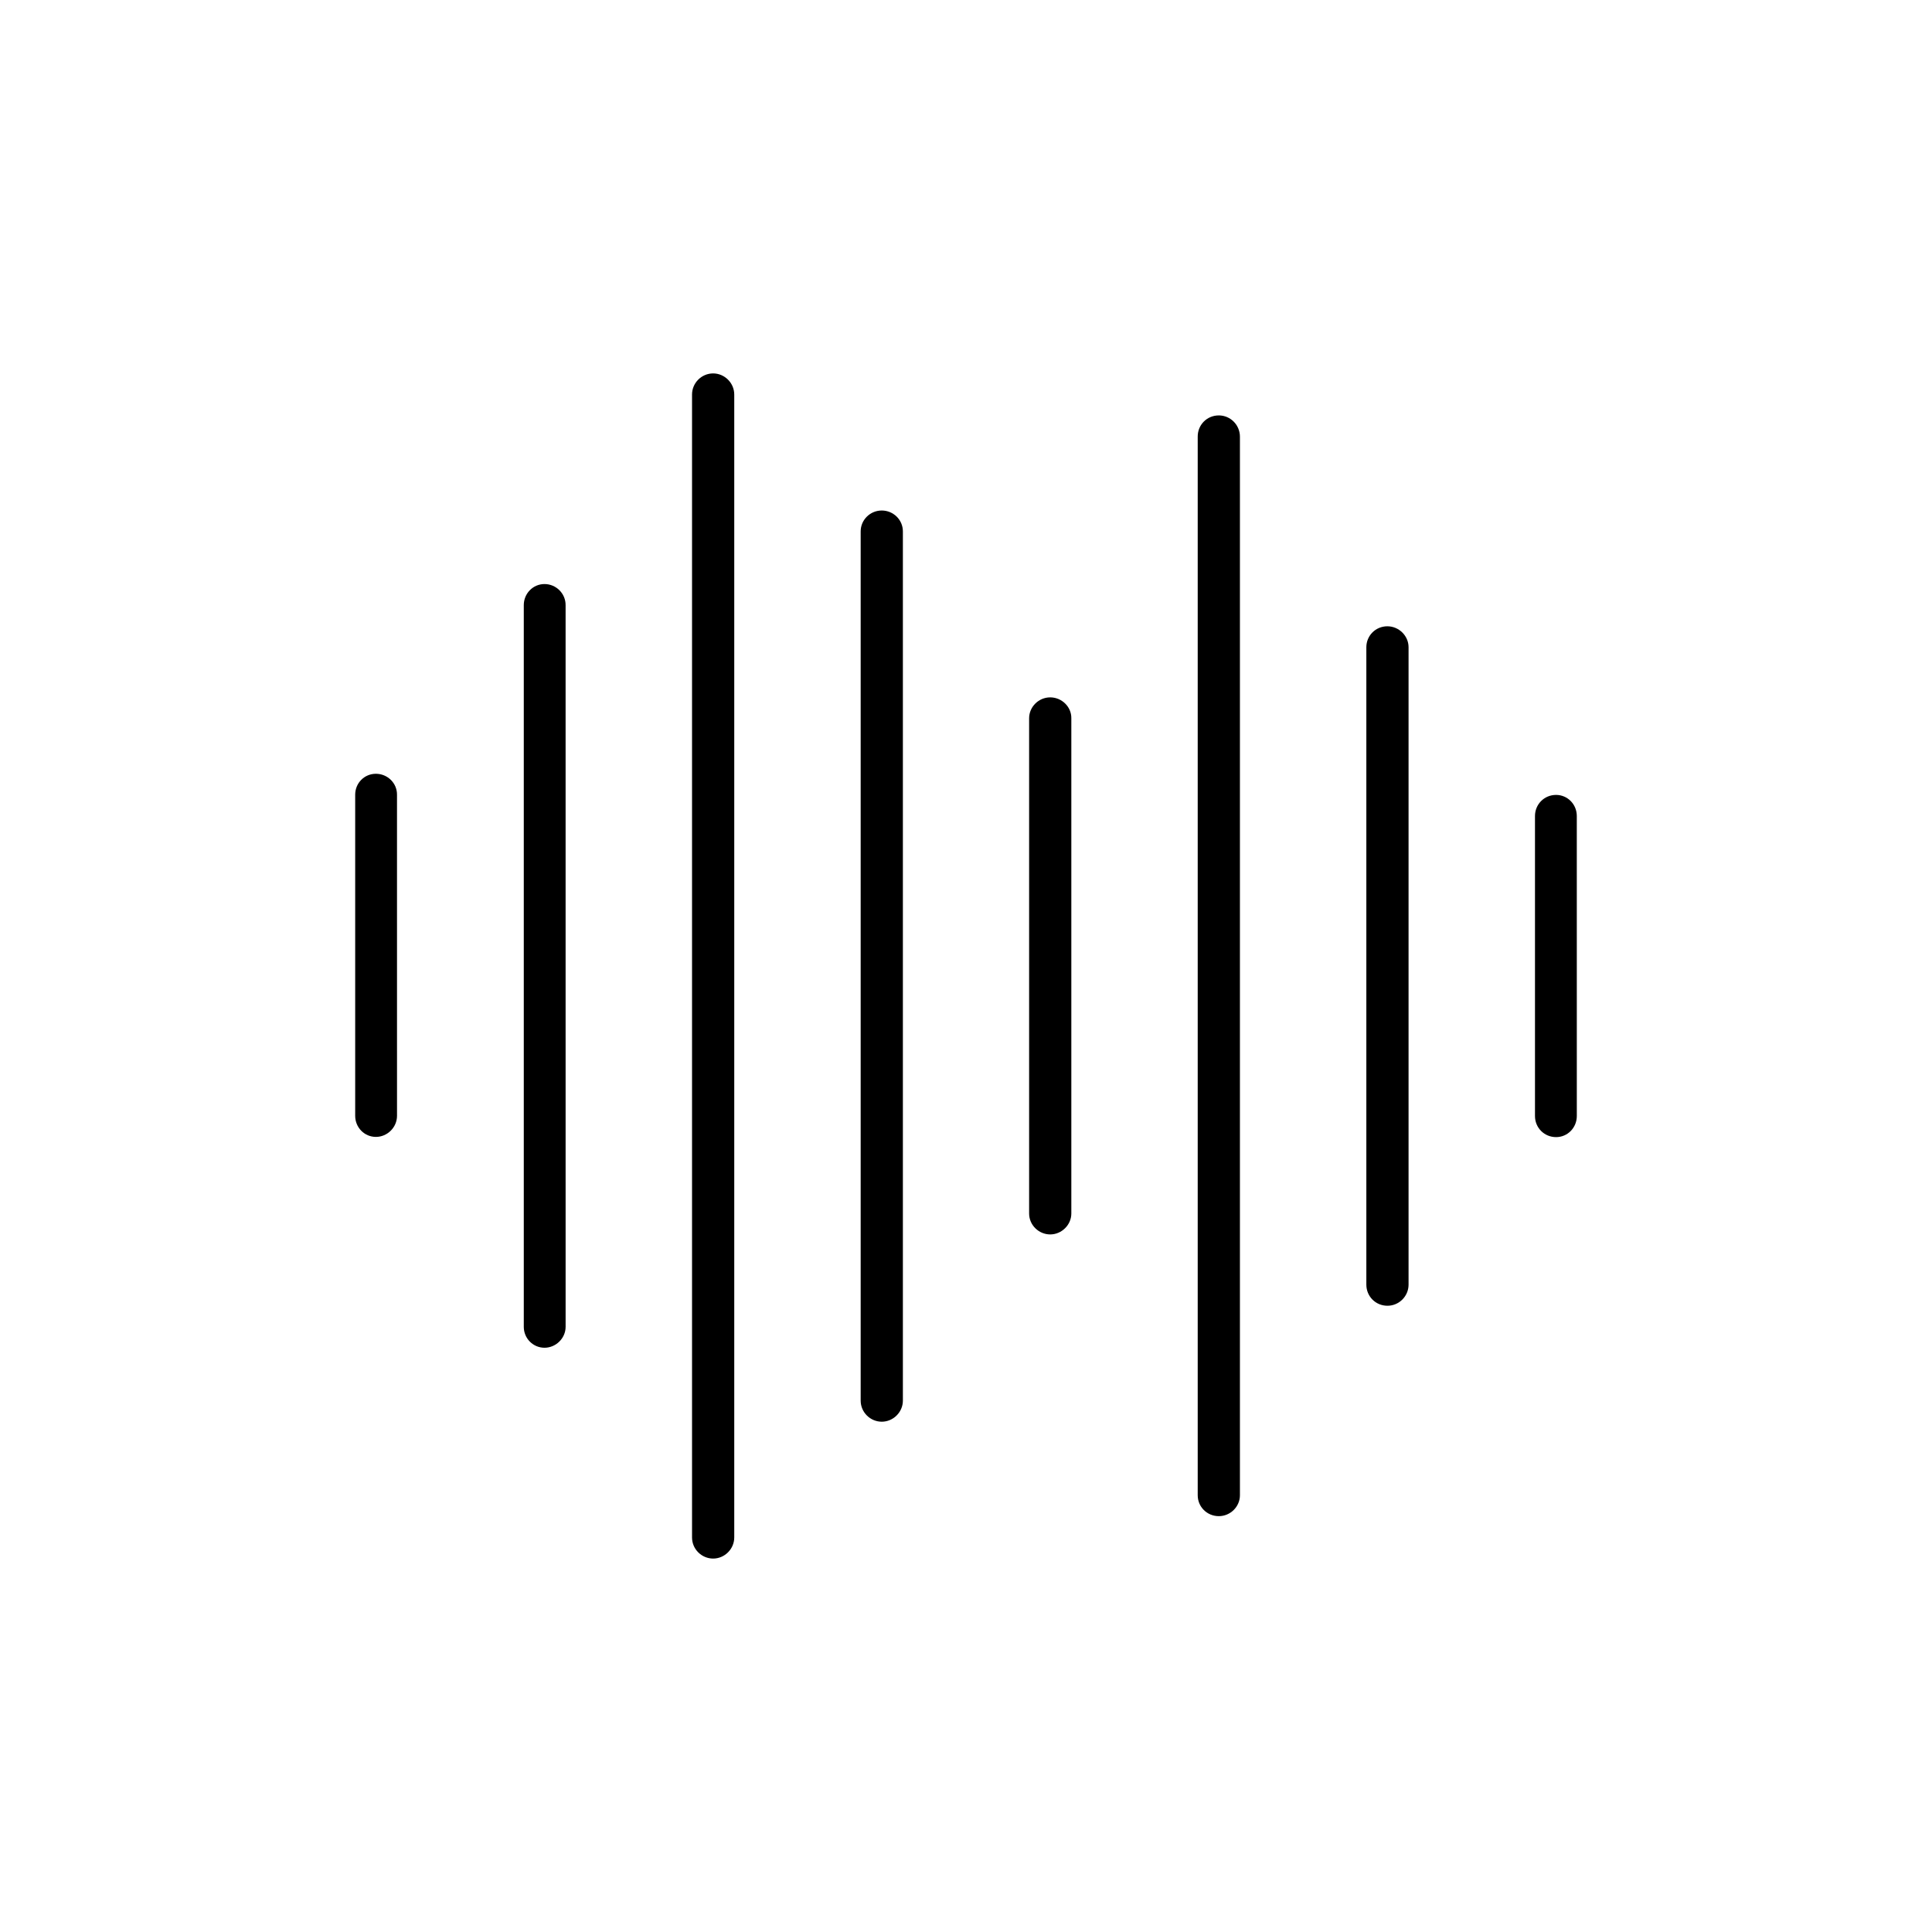
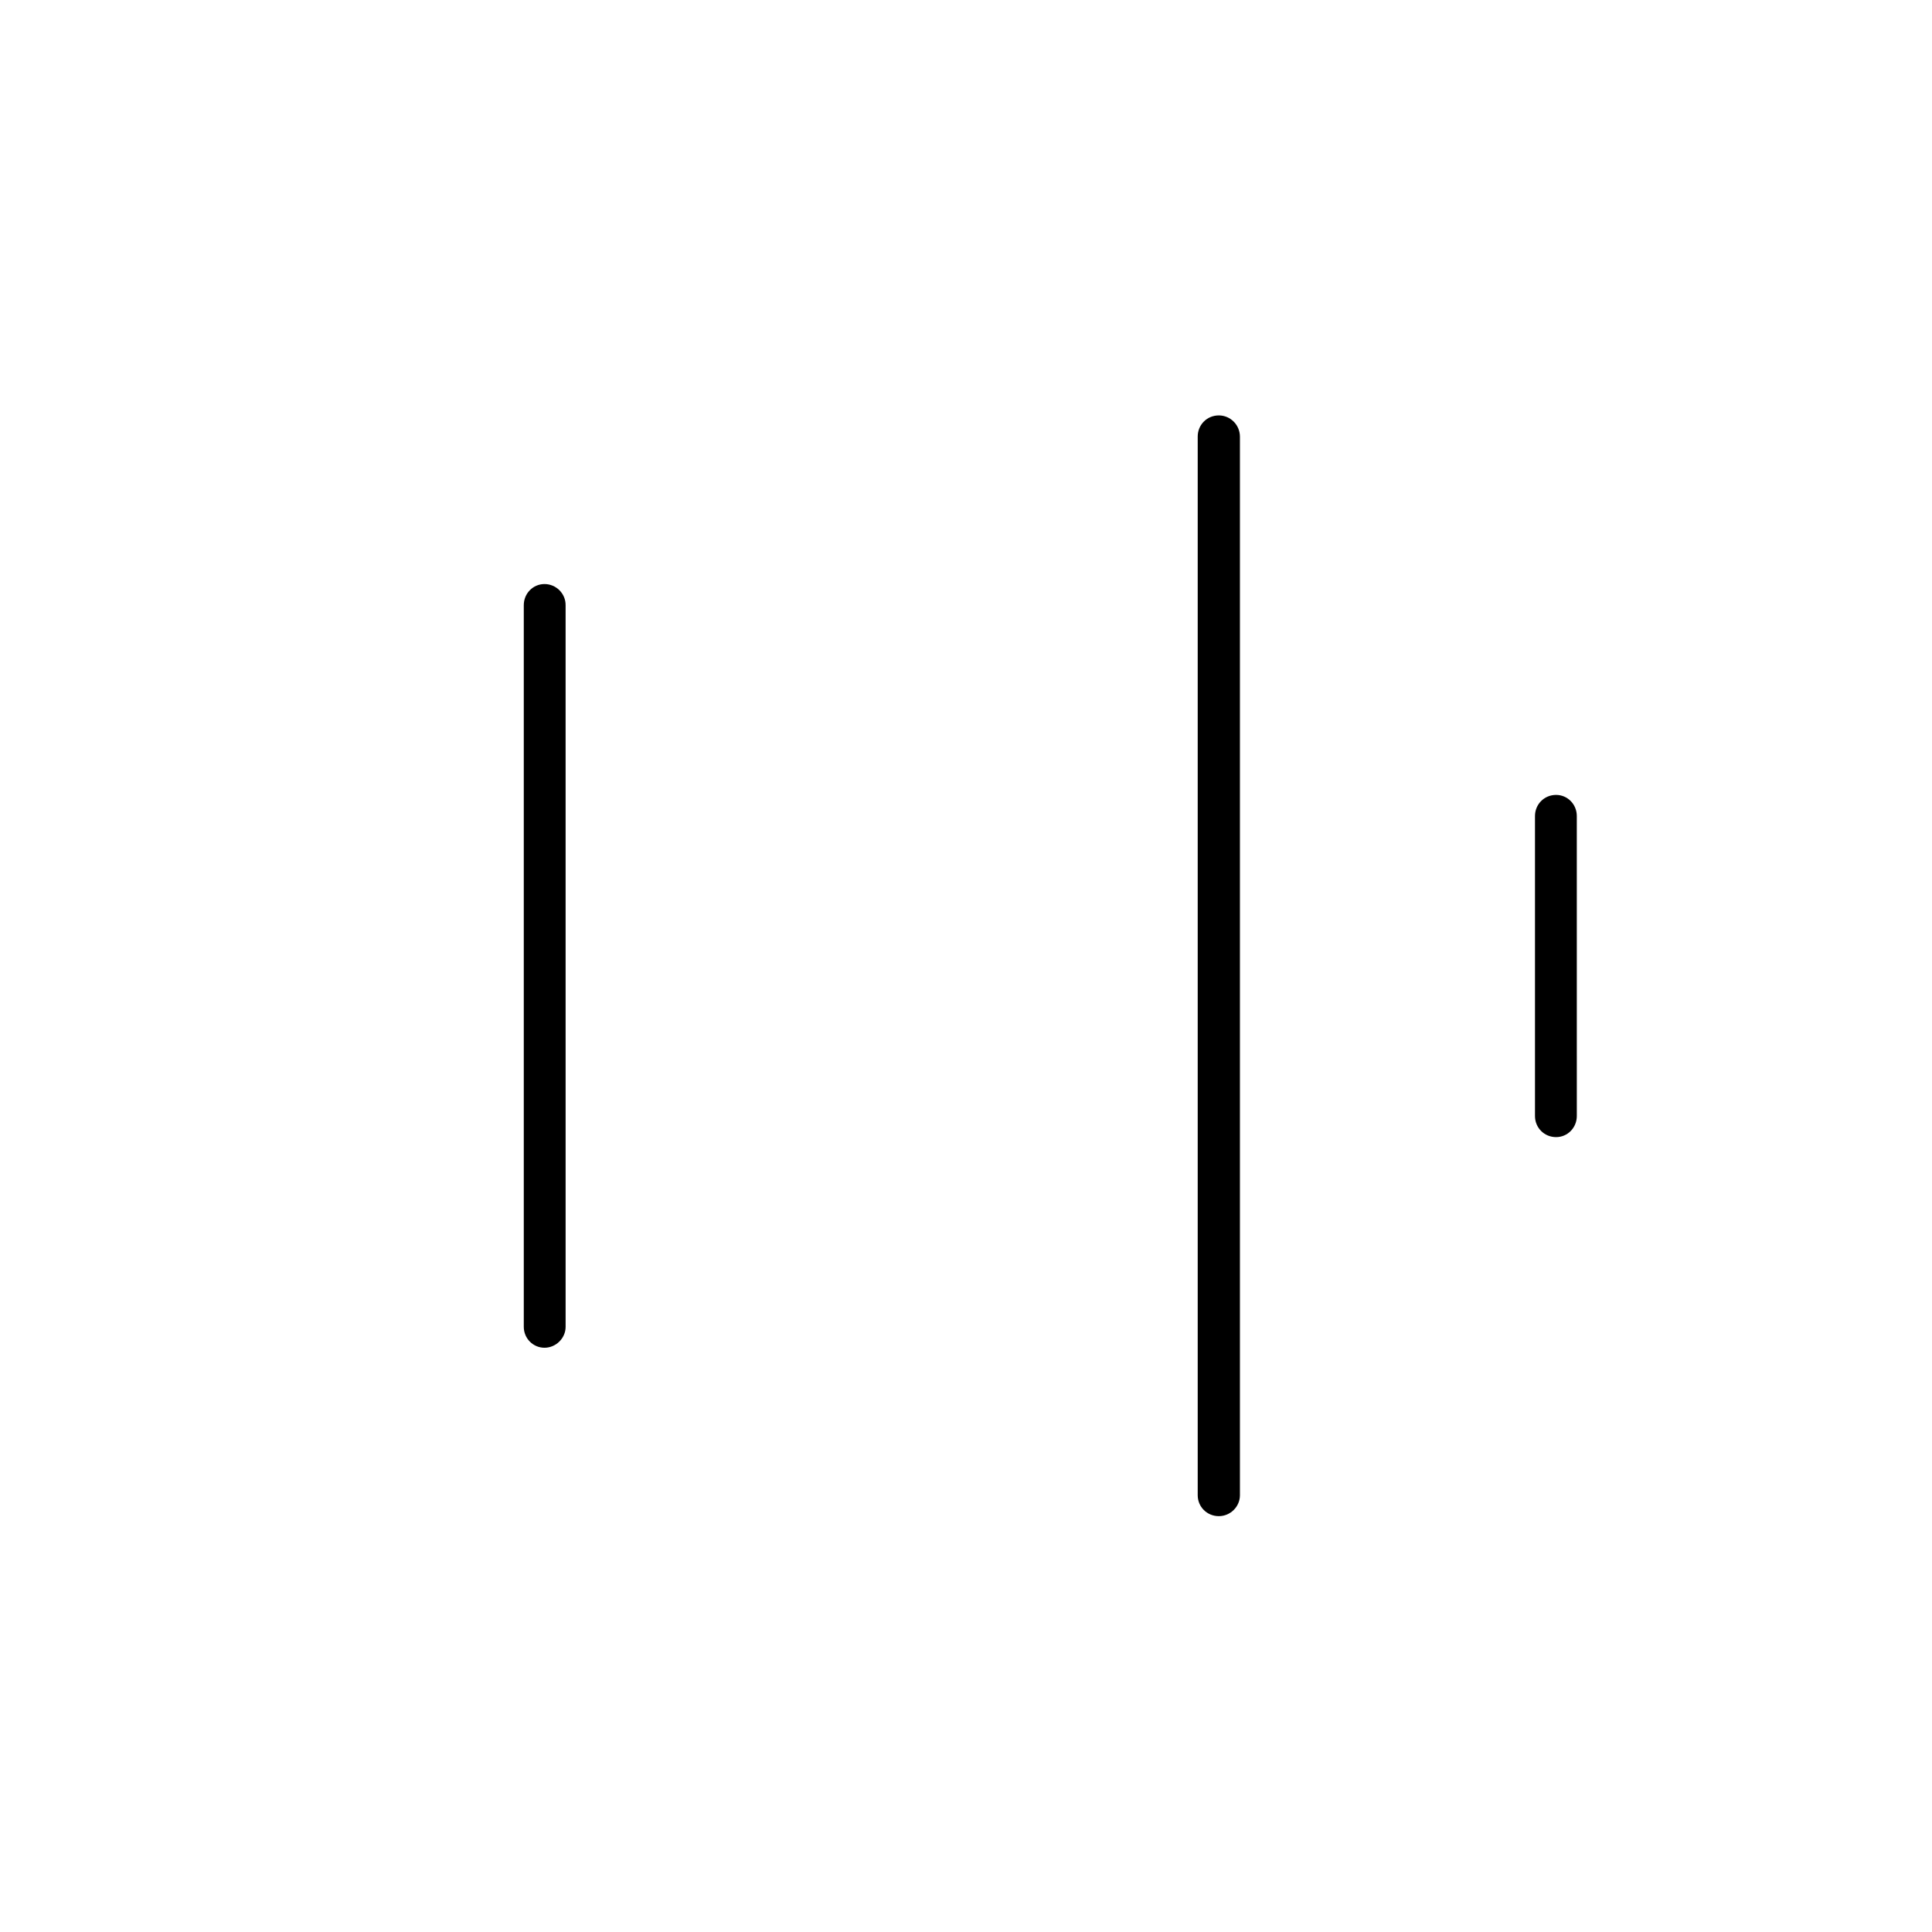
<svg xmlns="http://www.w3.org/2000/svg" fill="#000000" width="800px" height="800px" version="1.1" viewBox="144 144 512 512">
  <g>
-     <path d="m243.62 349.06c-3.074 0-5.492 2.469-5.492 5.543v85.094c0 3.125 2.469 5.594 5.492 5.594 3.023 0 5.594-2.519 5.594-5.594l-0.004-85.043c0.051-3.125-2.519-5.594-5.59-5.594z" />
    <path d="m288.3 298.78c-3.074 0-5.492 2.519-5.492 5.594v191.25c0 3.074 2.469 5.543 5.492 5.543 3.023 0 5.594-2.519 5.594-5.543l-0.004-191.2c0.051-3.125-2.516-5.644-5.59-5.644z" />
-     <path d="m332.99 242.96c-3.074 0-5.594 2.519-5.594 5.594v302.89c0 3.125 2.57 5.594 5.594 5.594 3.023 0 5.594-2.519 5.594-5.594v-302.89c0-3.074-2.57-5.594-5.594-5.594z" />
-     <path d="m377.68 279.29c-3.074 0-5.594 2.469-5.594 5.543v230.34c0 3.125 2.57 5.594 5.594 5.594 3.023 0 5.594-2.519 5.594-5.594v-230.34c0-3.125-2.57-5.543-5.594-5.543z" />
-     <path d="m422.32 328.81c-3.074 0-5.594 2.519-5.594 5.543v131.24c0 3.074 2.57 5.543 5.594 5.543 3.023 0 5.594-2.519 5.594-5.543v-131.24c0.051-3.023-2.519-5.543-5.594-5.543z" />
    <path d="m467 254.09c-3.176 0-5.594 2.519-5.594 5.594v280.57c0 3.074 2.469 5.543 5.594 5.543 3.074 0 5.594-2.519 5.594-5.543v-280.52c0-3.125-2.519-5.644-5.594-5.644z" />
-     <path d="m511.69 309.97c-3.176 0-5.594 2.519-5.594 5.543v168.93c0 3.125 2.469 5.594 5.594 5.594 3.074 0 5.594-2.519 5.594-5.594v-168.93c0-3.019-2.57-5.539-5.594-5.539z" />
    <path d="m556.38 354.66c-3.176 0-5.594 2.519-5.594 5.594v79.5c0 3.125 2.469 5.594 5.594 5.594 3.074 0 5.492-2.519 5.492-5.594l-0.004-79.504c0-3.121-2.469-5.59-5.488-5.59z" />
  </g>
</svg>